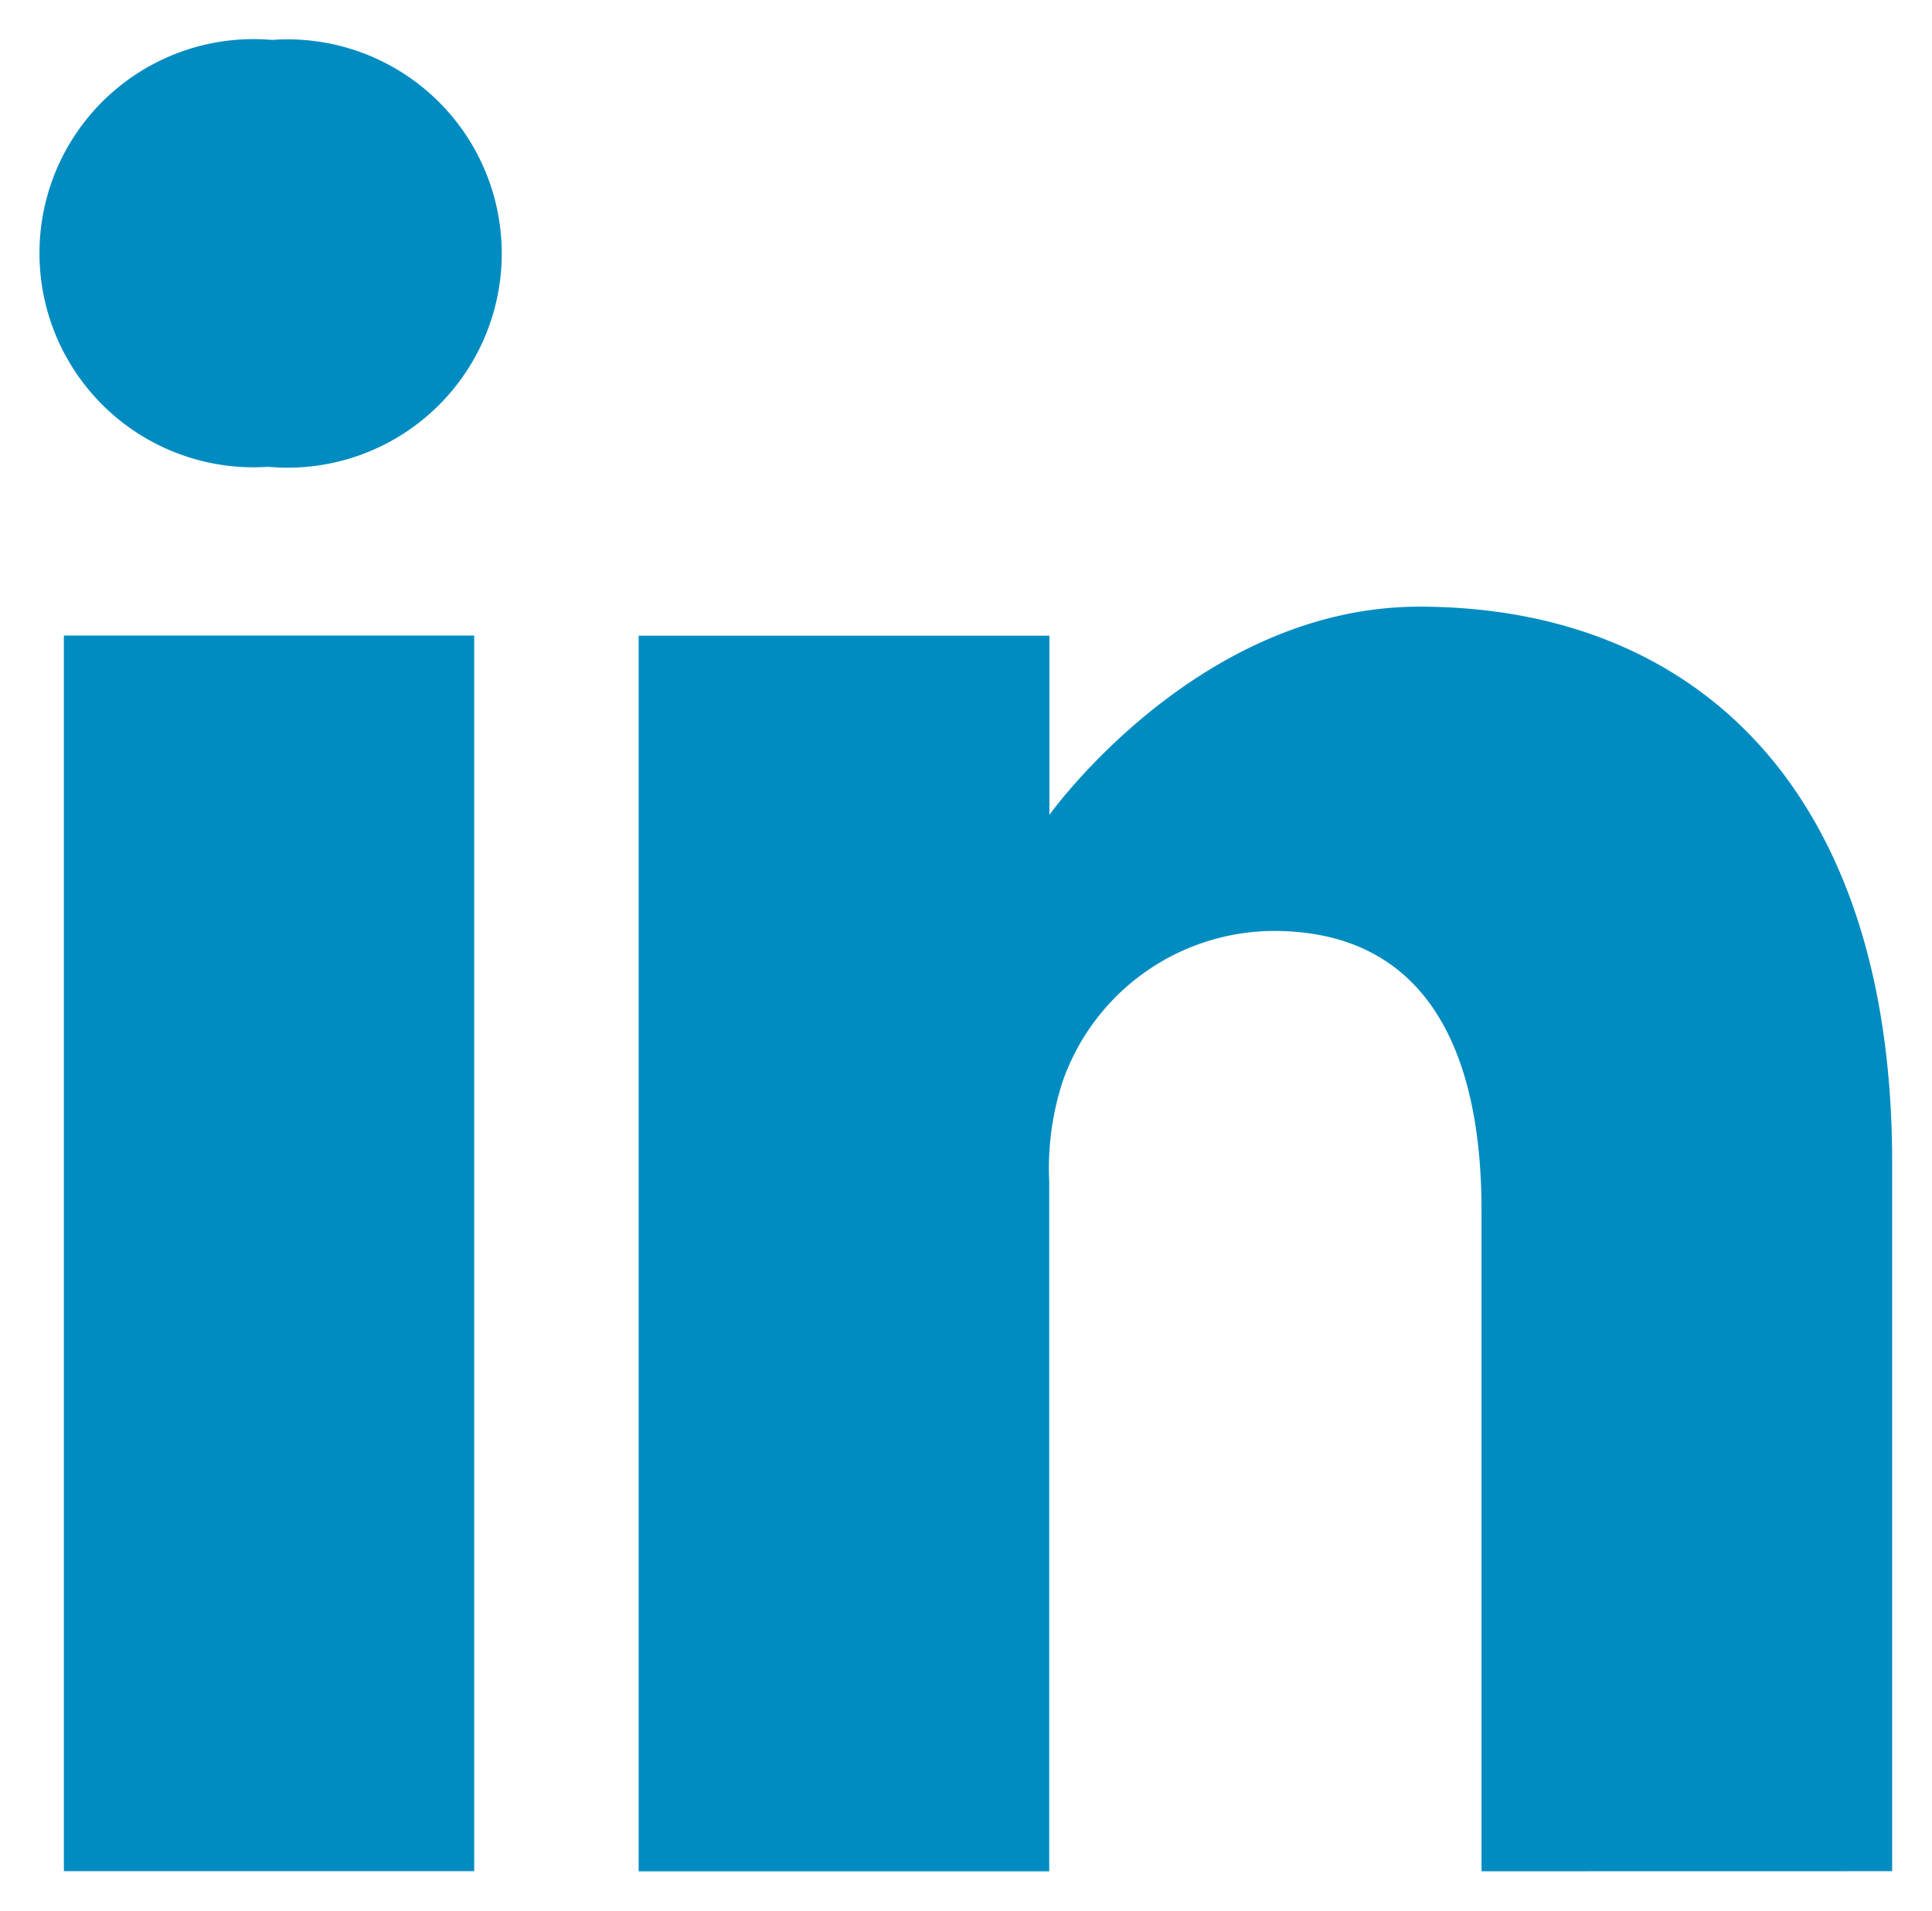
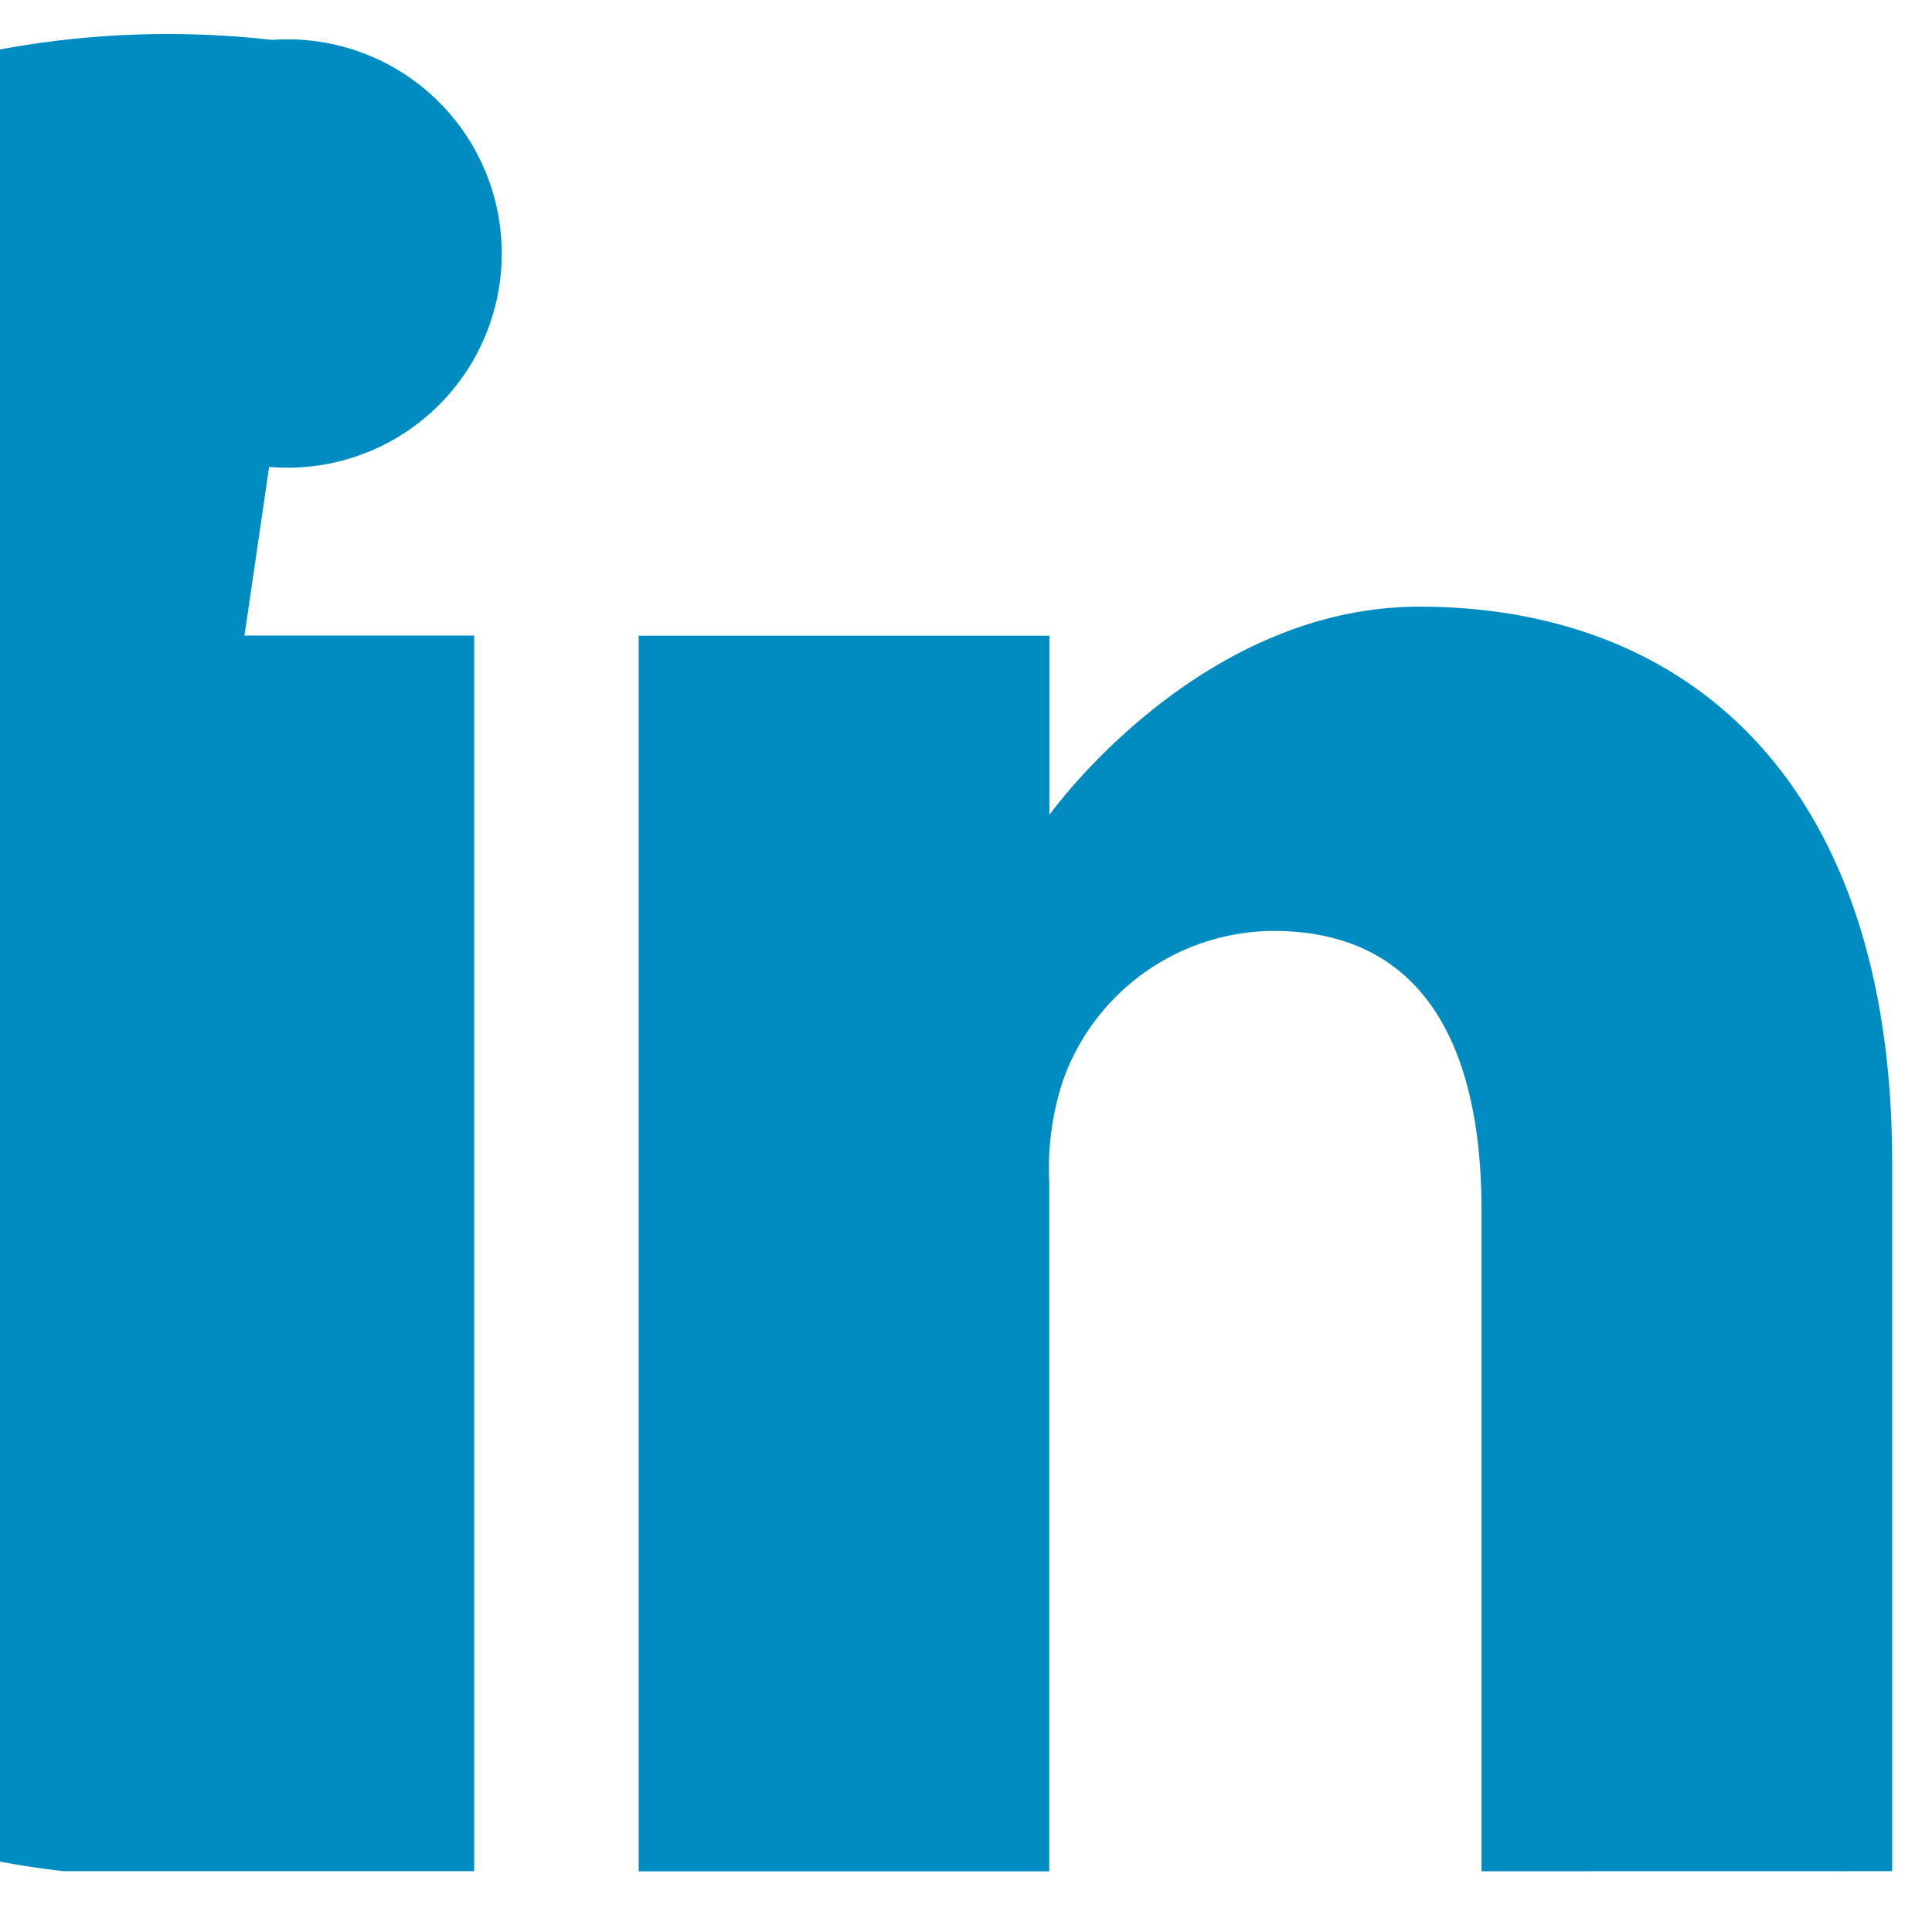
<svg xmlns="http://www.w3.org/2000/svg" width="24.201" height="23.942" viewBox="0 0 24.201 23.942">
-   <path id="União_13" data-name="União 13" d="M18.058,22.942v-8.28c0-2.081-.745-3.5-2.607-3.5a2.814,2.814,0,0,0-2.638,1.881,3.5,3.5,0,0,0-.17,1.256v8.644H7.5V7.464h5.145V9.709S14.5,7.1,17.279,7.1c3.385,0,5.923,2.212,5.923,6.966v8.875ZM.3,22.941V7.462h5.14V22.941ZM2.84,5.349A2.682,2.682,0,1,1,2.908,0a2.683,2.683,0,1,1-.037,5.349Z" transform="translate(0.5 0.5)" fill="#008cc1" stroke="rgba(0,0,0,0)" stroke-miterlimit="10" stroke-width="1" />
+   <path id="União_13" data-name="União 13" d="M18.058,22.942v-8.28c0-2.081-.745-3.5-2.607-3.5a2.814,2.814,0,0,0-2.638,1.881,3.5,3.5,0,0,0-.17,1.256v8.644H7.5V7.464h5.145V9.709S14.5,7.1,17.279,7.1c3.385,0,5.923,2.212,5.923,6.966v8.875ZM.3,22.941V7.462h5.14V22.941ZA2.682,2.682,0,1,1,2.908,0a2.683,2.683,0,1,1-.037,5.349Z" transform="translate(0.5 0.5)" fill="#008cc1" stroke="rgba(0,0,0,0)" stroke-miterlimit="10" stroke-width="1" />
</svg>